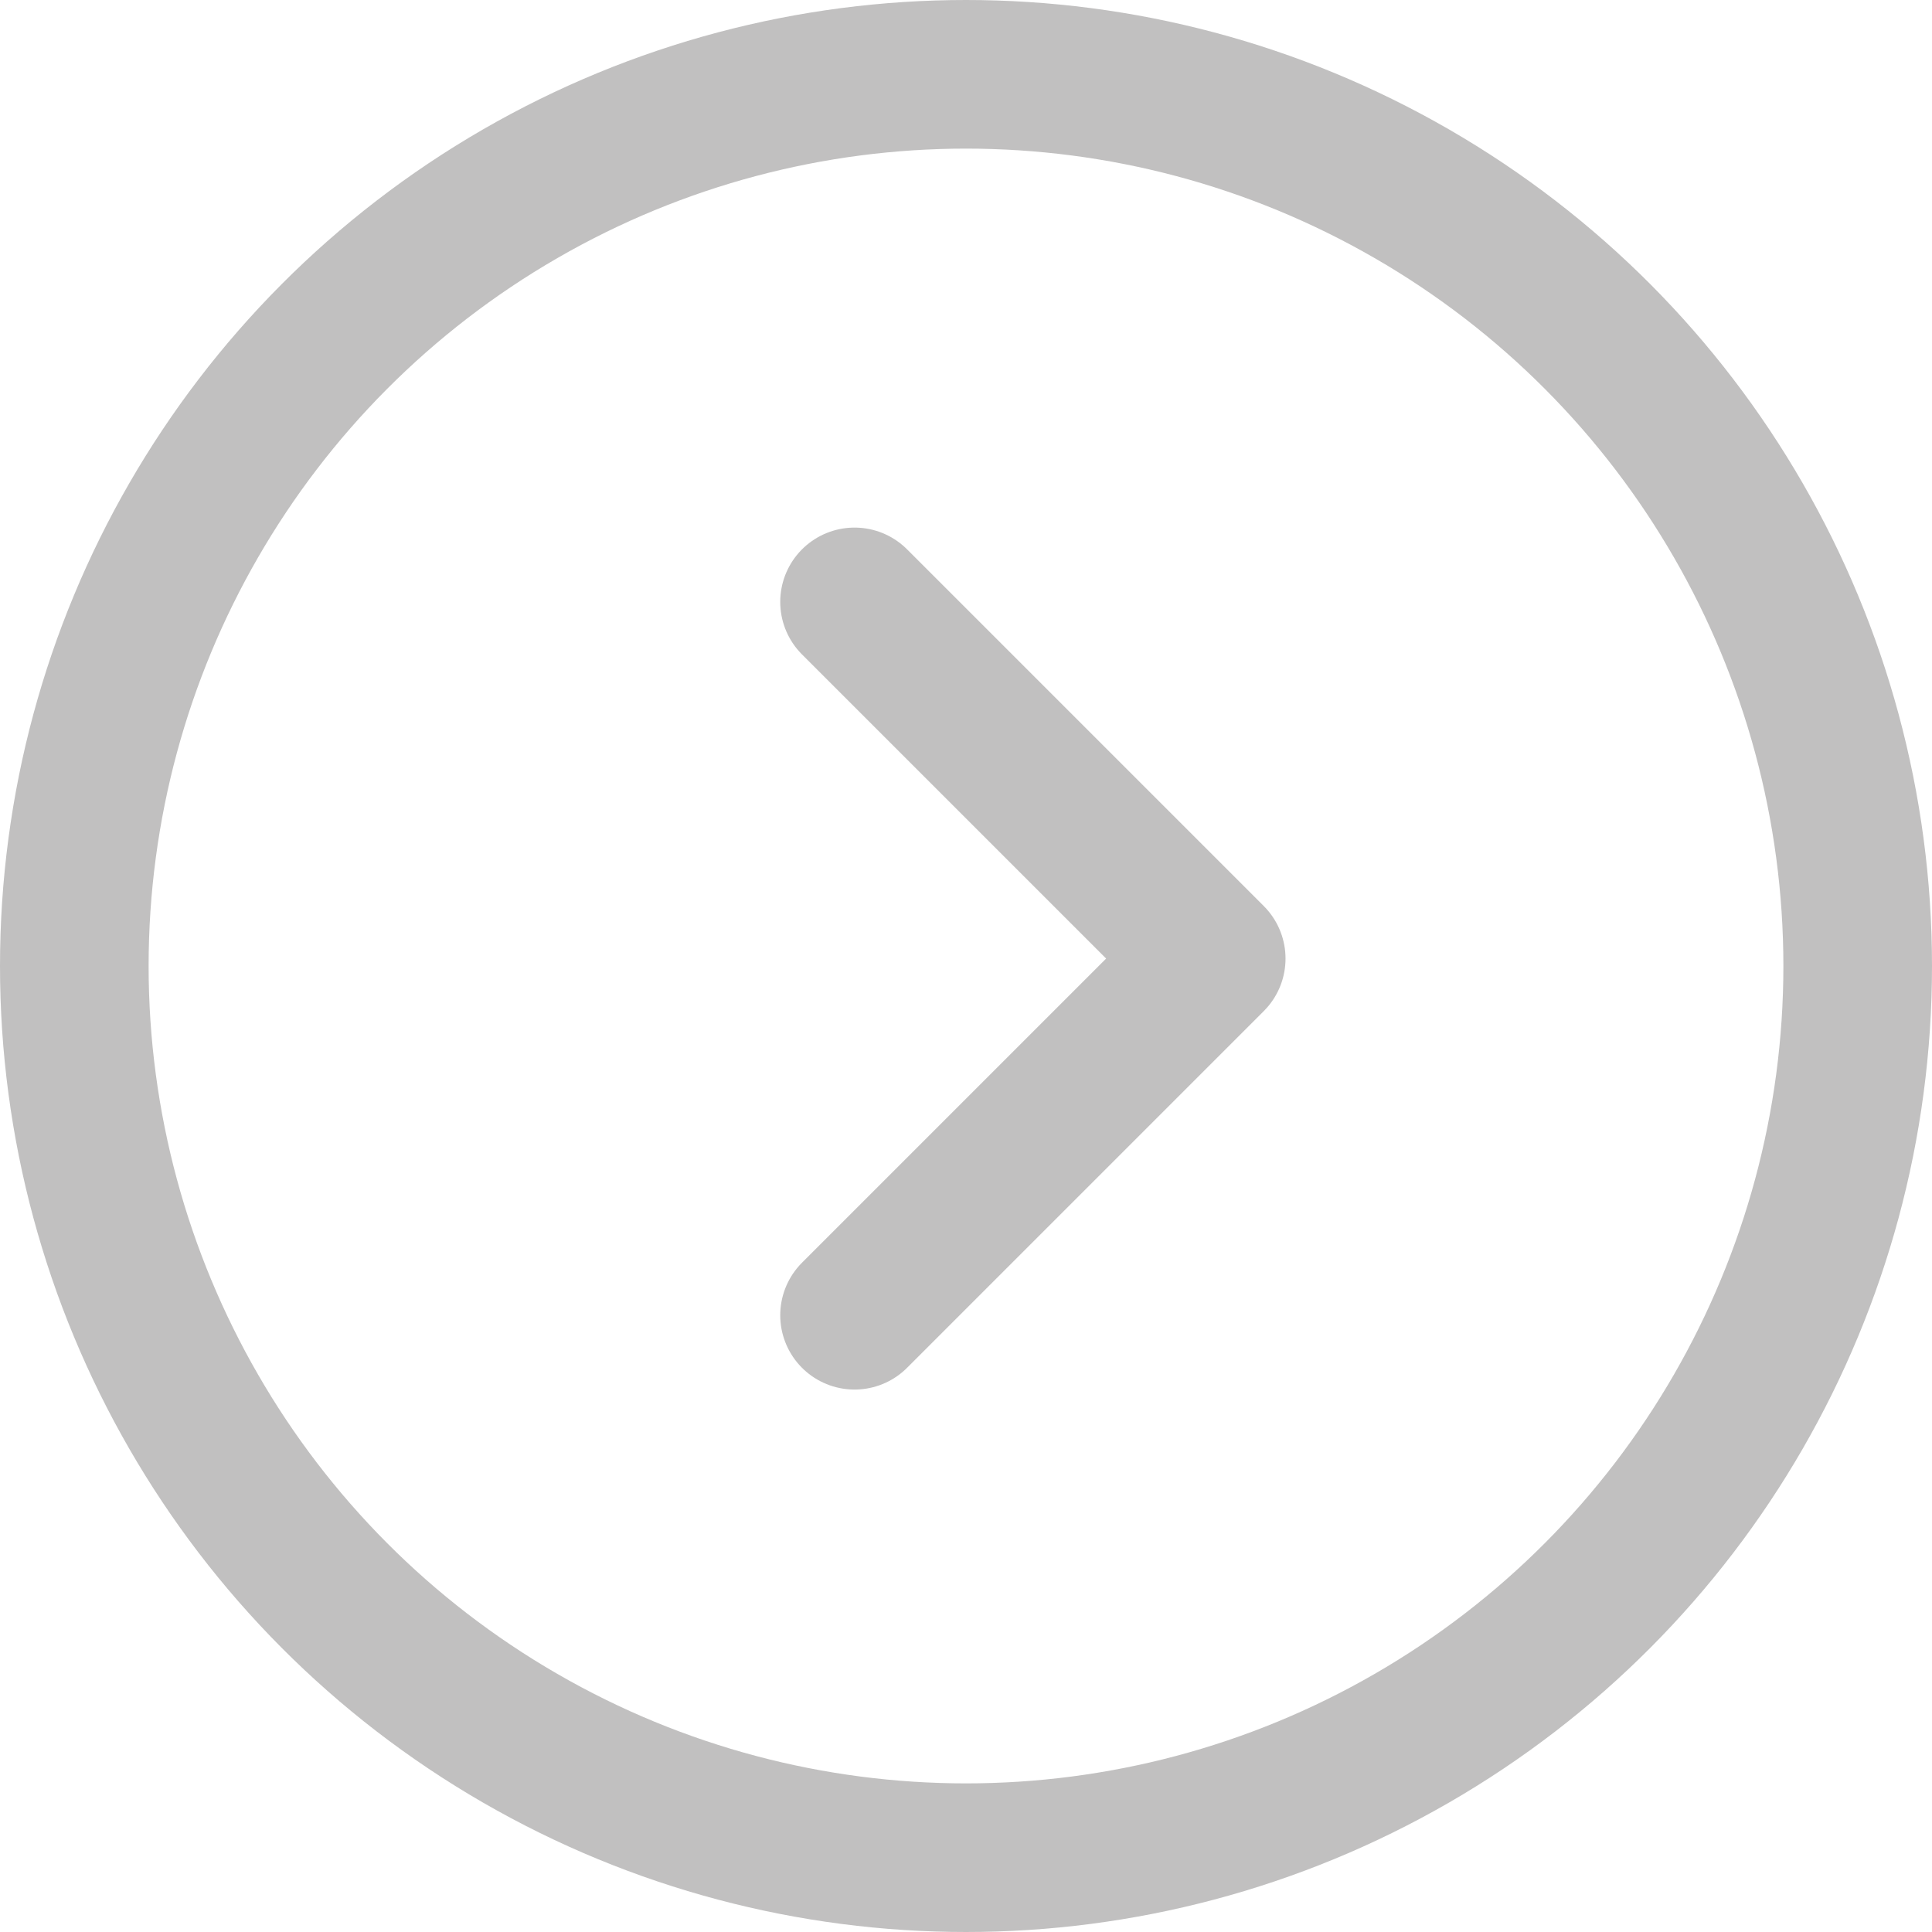
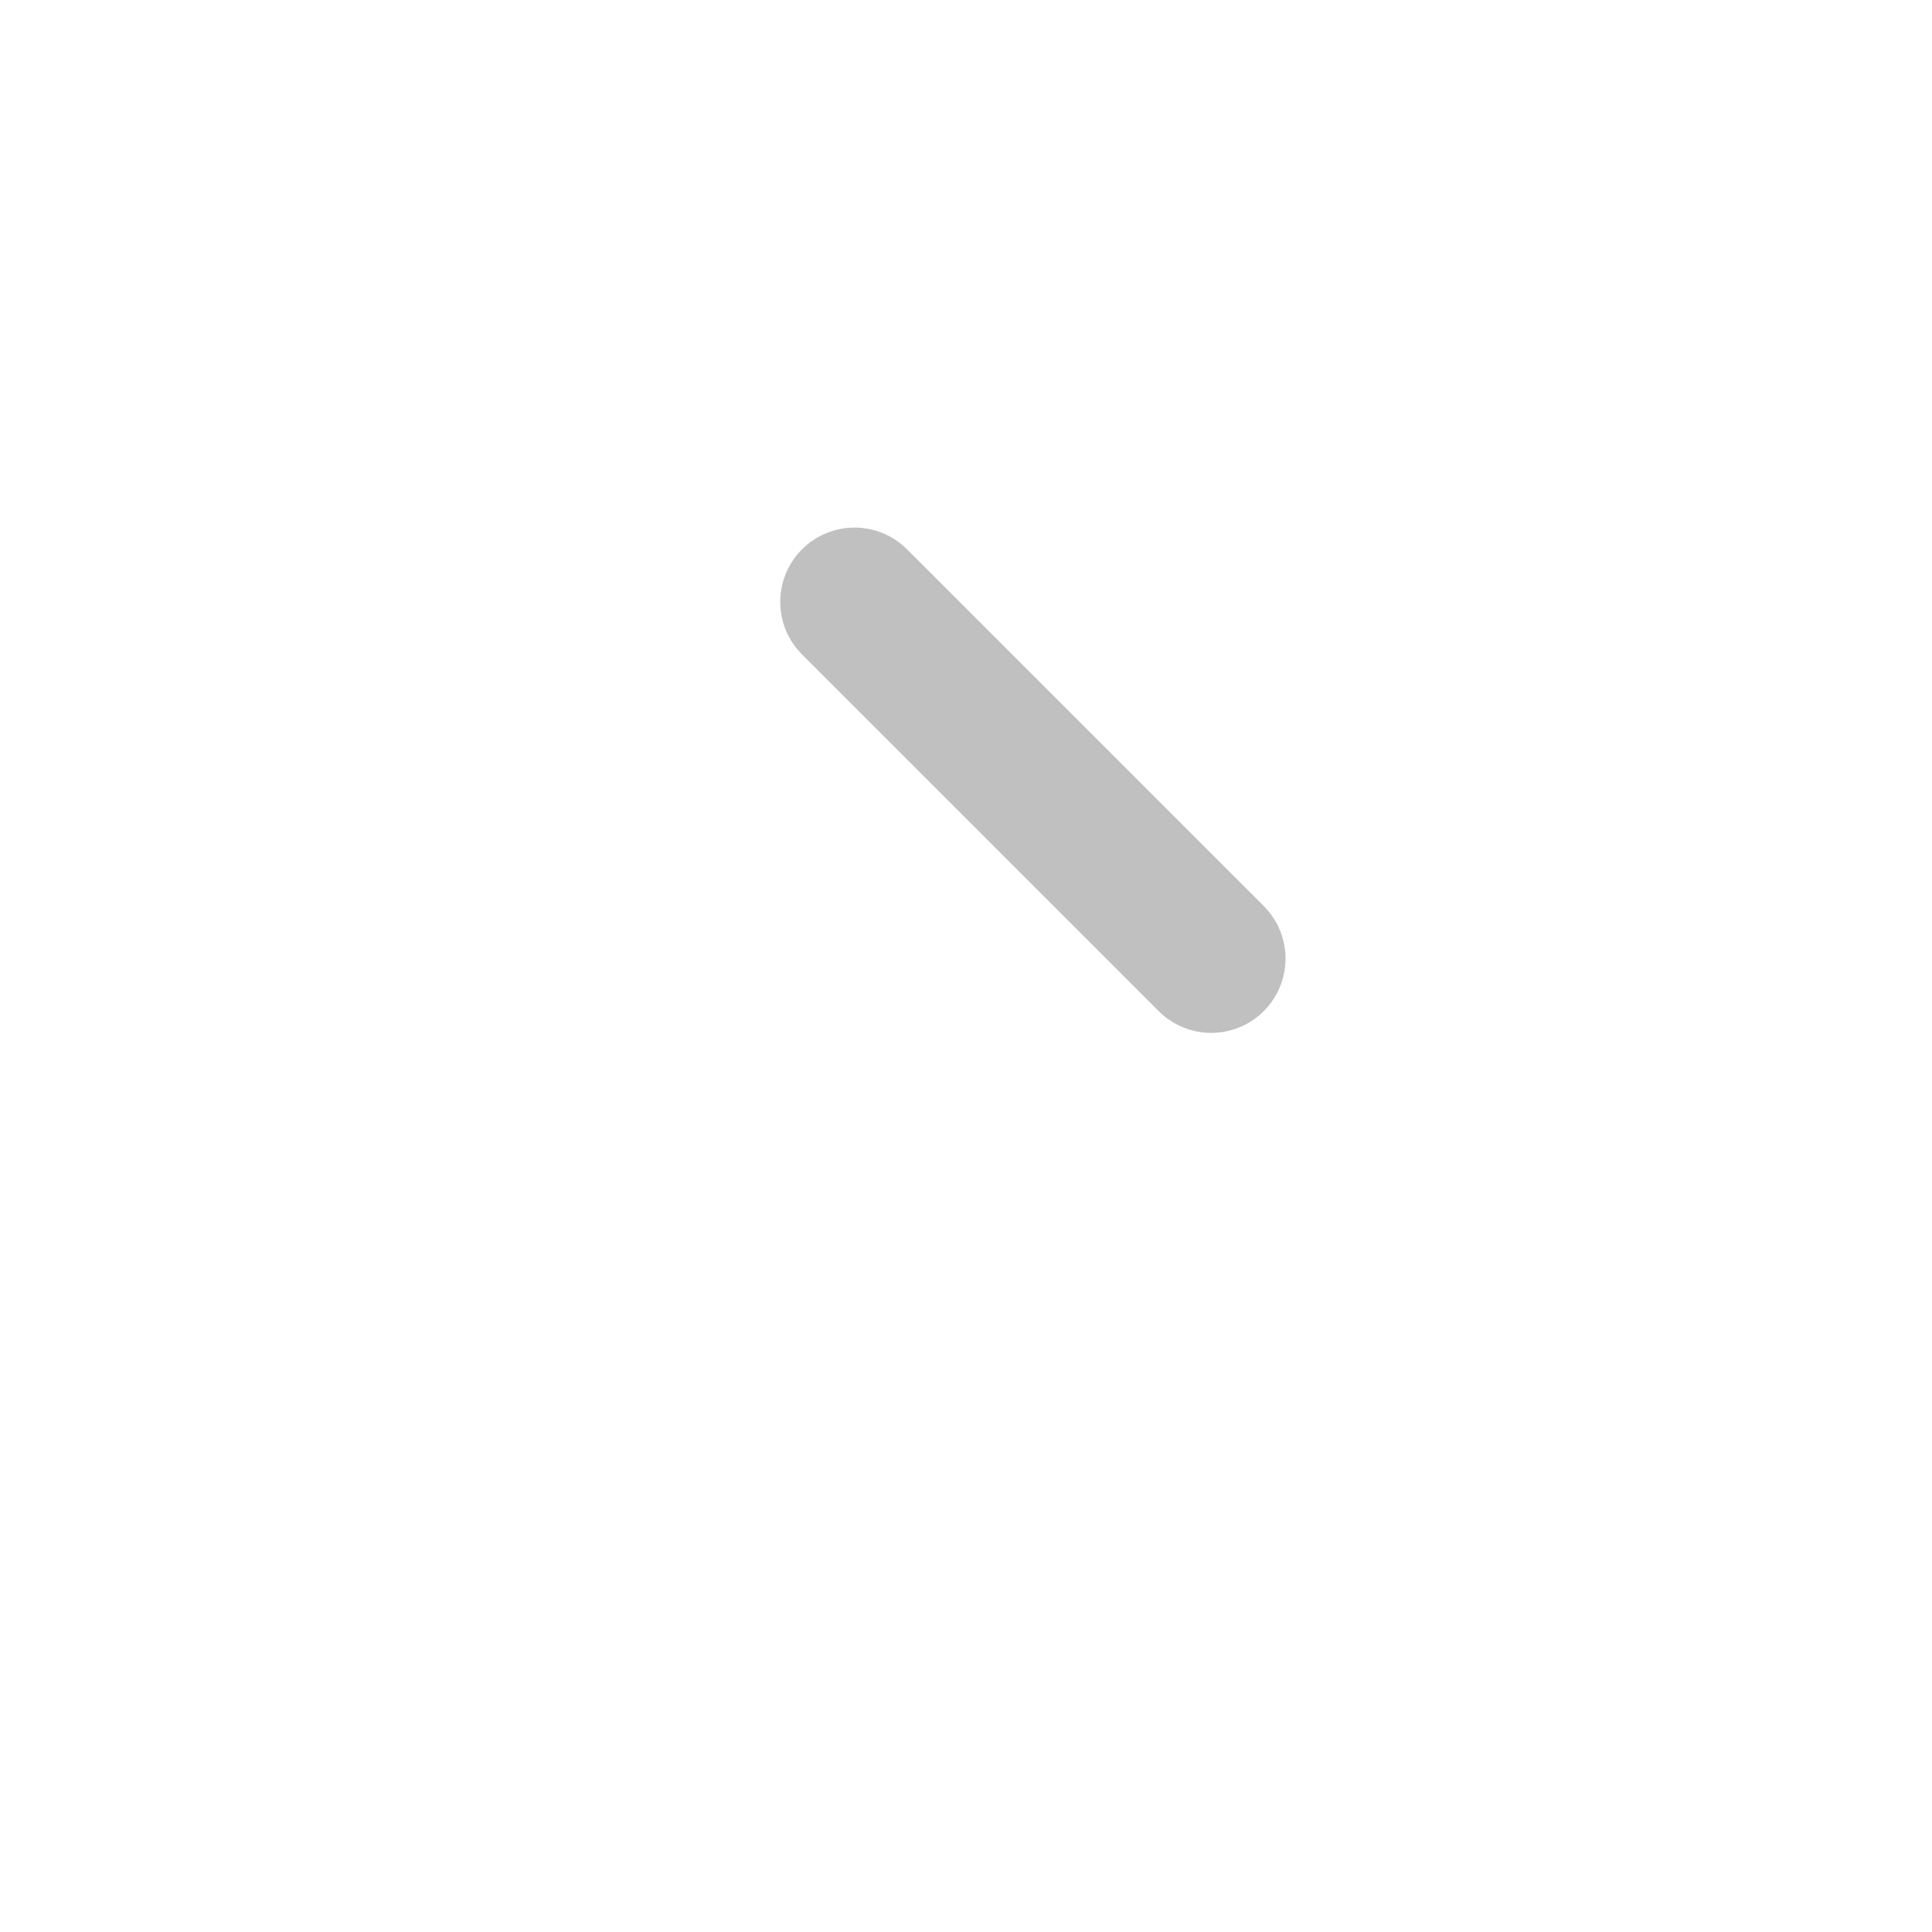
<svg xmlns="http://www.w3.org/2000/svg" version="1.1" id="레이어_1" x="0px" y="0px" viewBox="0 0 26 26" style="enable-background:new 0 0 26 26;" xml:space="preserve">
  <style type="text/css">
	.st0{fill:none;}
	.st1{fill:none;stroke:#C1C0C0;stroke-width:2;}
	.st2{fill:none;stroke:#C1C0C0;stroke-width:2;stroke-linecap:round;stroke-linejoin:round;}
</style>
  <g transform="translate(-1694 -1474)">
    <g transform="translate(1720 1500) rotate(180)">
-       <circle class="st0" cx="13" cy="13" r="13" />
-       <circle class="st1" cx="13" cy="13" r="12" />
-     </g>
-     <path class="st2" d="M1705.5,1482.1l4.8,4.8l-4.8,4.8" />
+       </g>
+     <path class="st2" d="M1705.5,1482.1l4.8,4.8" />
  </g>
</svg>